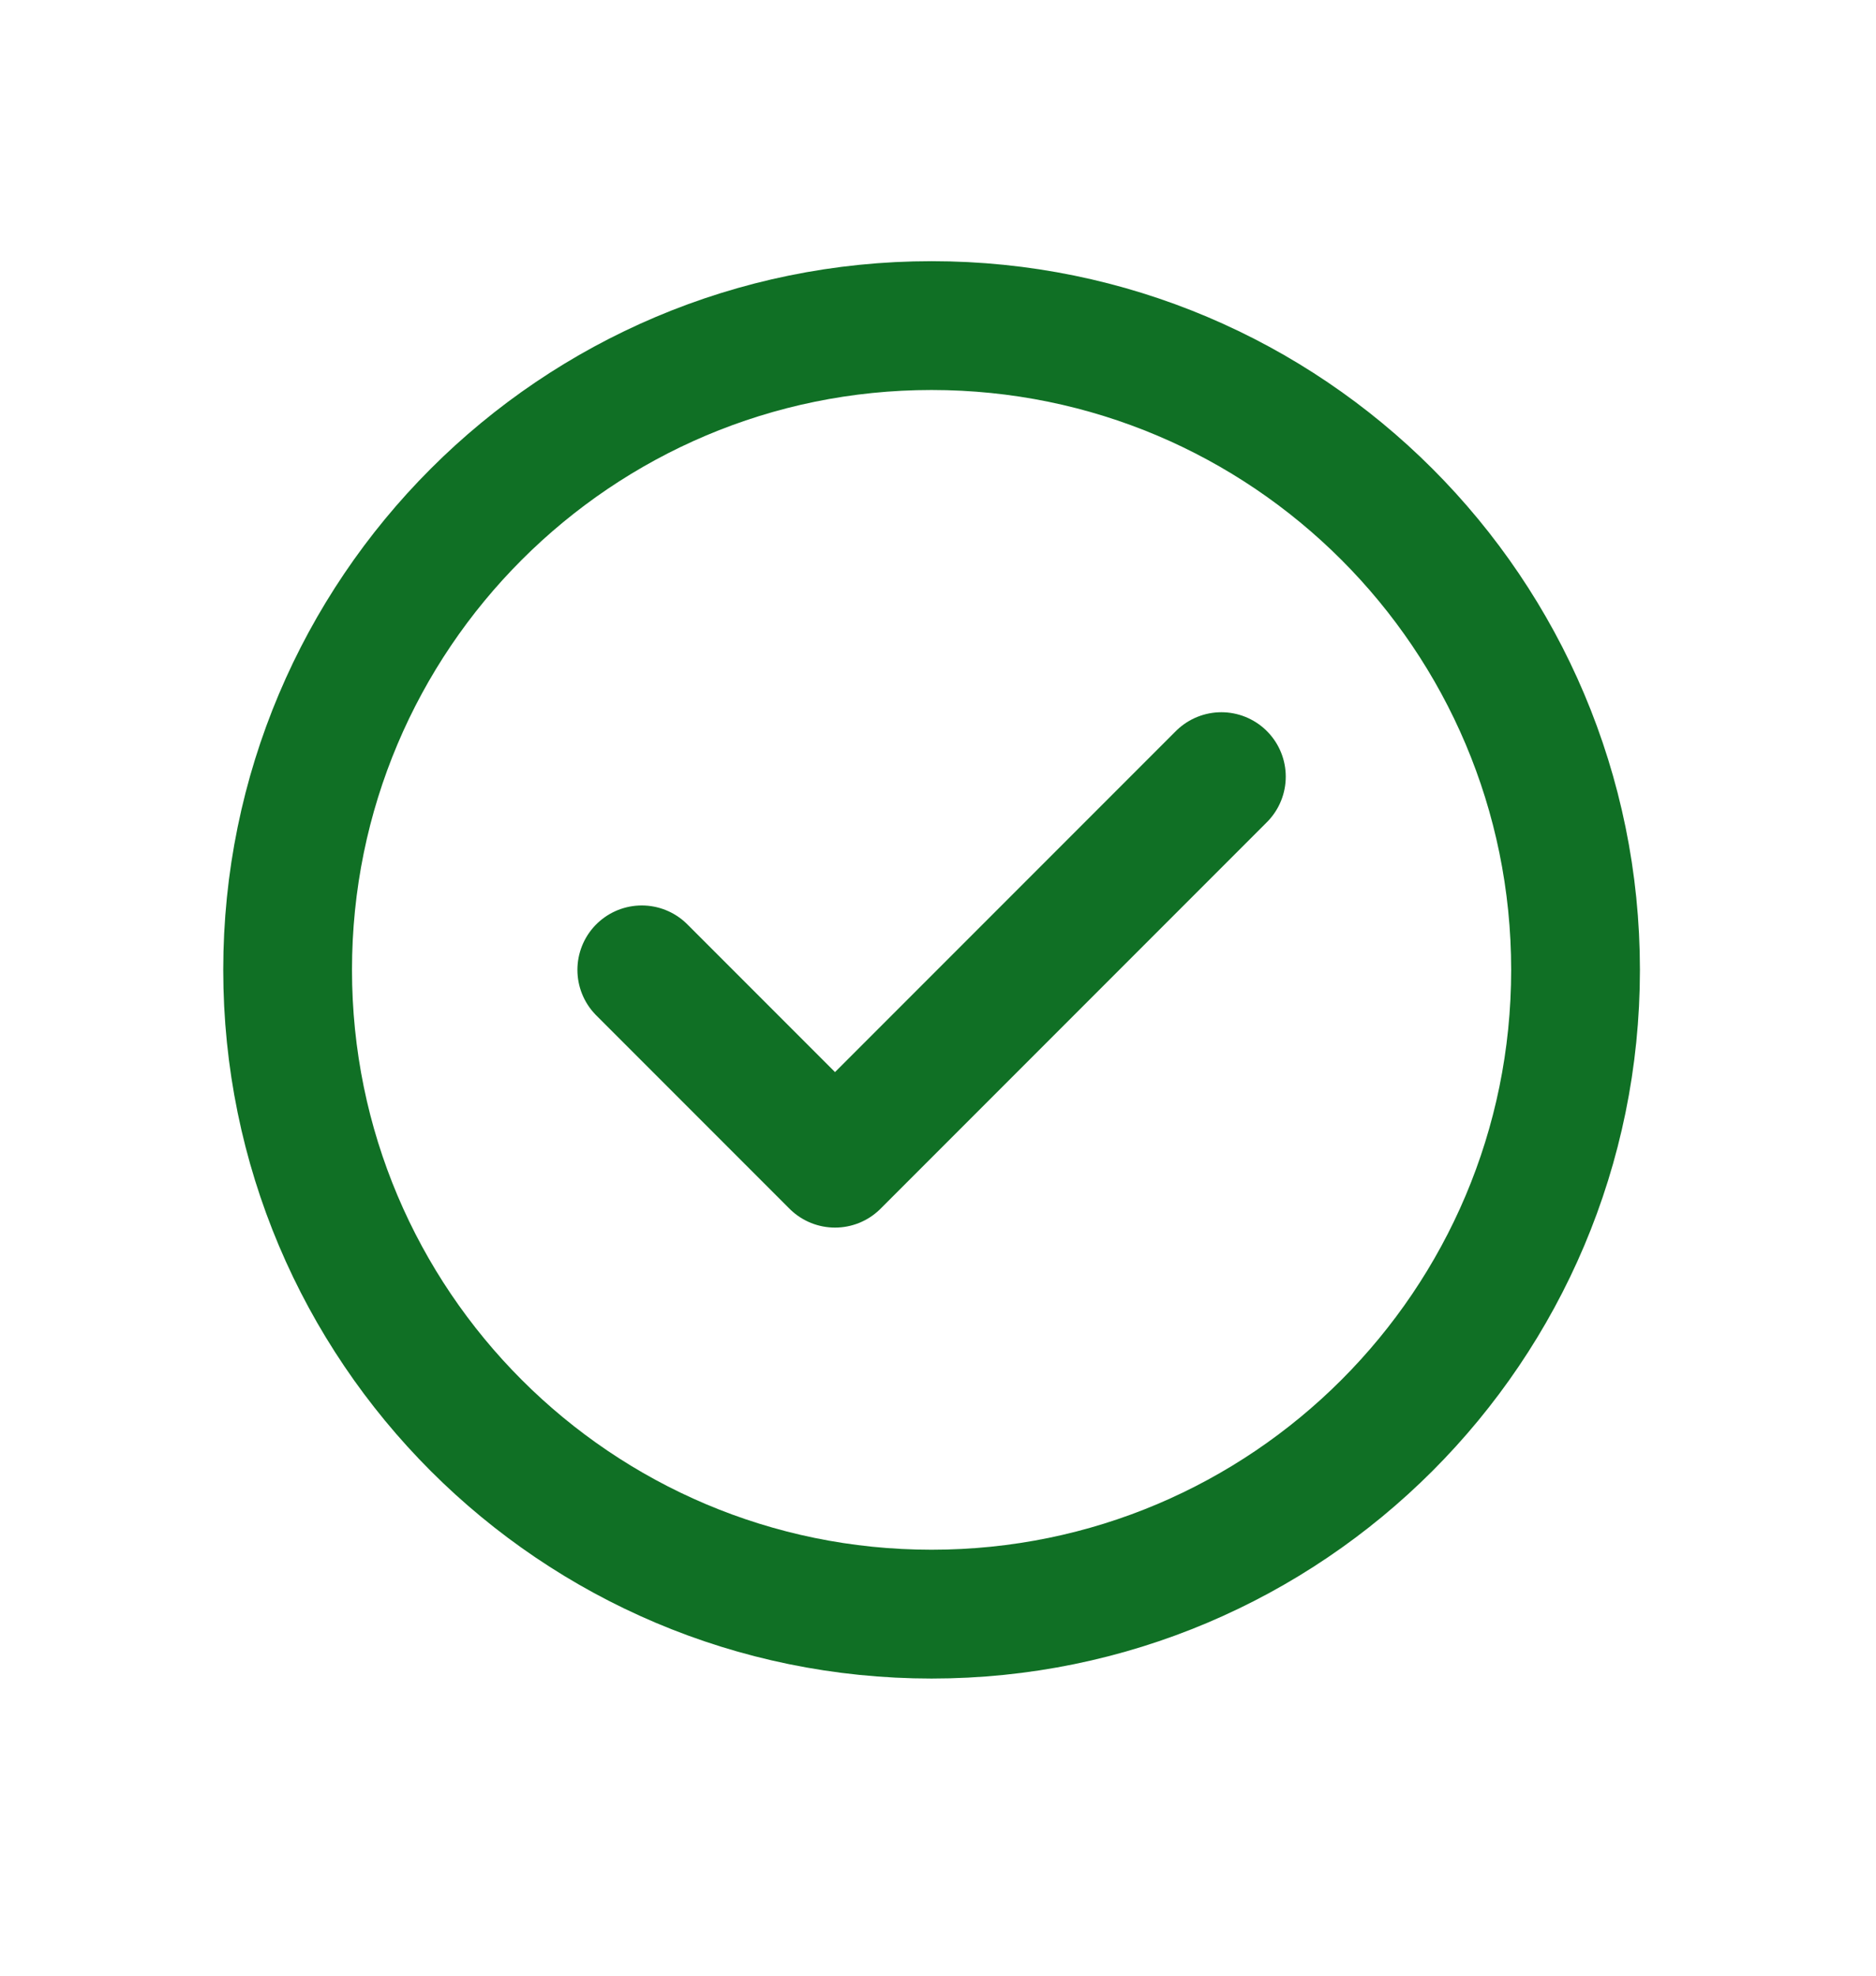
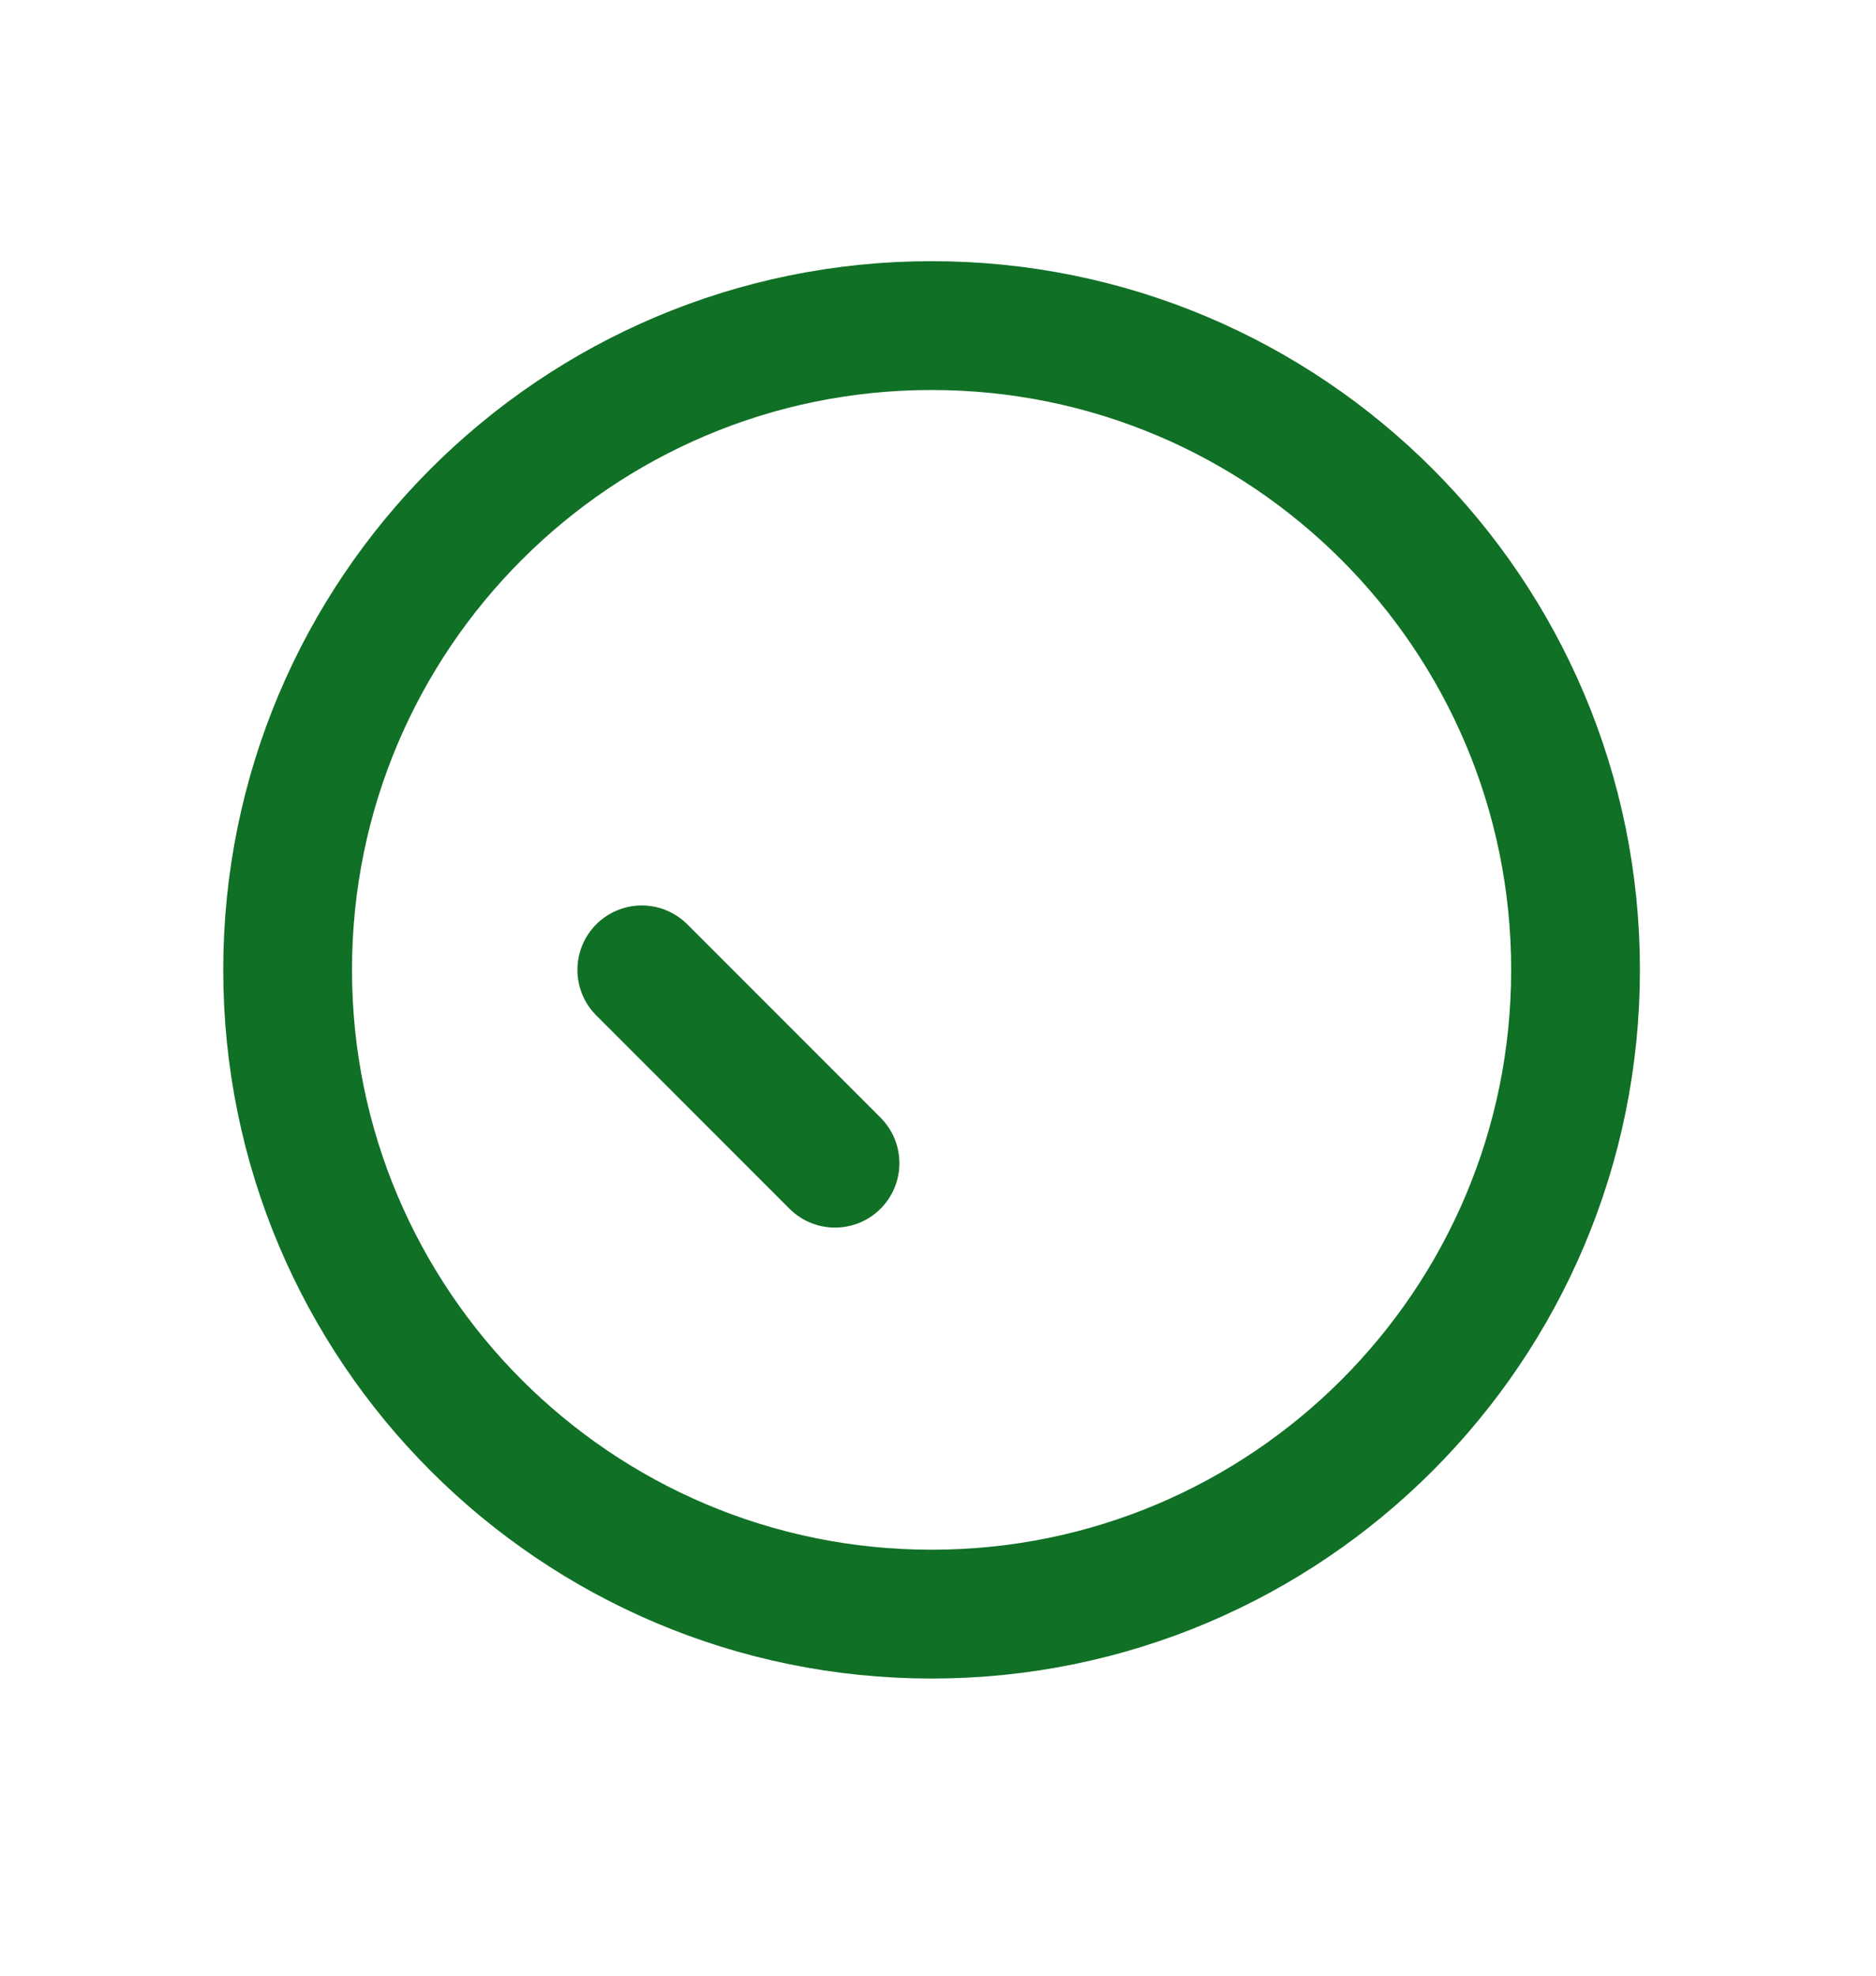
<svg xmlns="http://www.w3.org/2000/svg" width="19" height="20" viewBox="0 0 19 20" fill="none">
-   <path d="M6.5 9.818L8.457 11.775L12.37 7.862M15.957 9.818C15.957 13.42 13.037 16.34 9.435 16.34C5.833 16.34 2.913 13.42 2.913 9.818C2.913 6.216 5.833 3.296 9.435 3.296C13.037 3.296 15.957 6.216 15.957 9.818Z" stroke="#107025" stroke-width="1.304" stroke-linecap="round" stroke-linejoin="round" />
+   <path d="M6.5 9.818L8.457 11.775M15.957 9.818C15.957 13.42 13.037 16.34 9.435 16.34C5.833 16.34 2.913 13.42 2.913 9.818C2.913 6.216 5.833 3.296 9.435 3.296C13.037 3.296 15.957 6.216 15.957 9.818Z" stroke="#107025" stroke-width="1.304" stroke-linecap="round" stroke-linejoin="round" />
</svg>